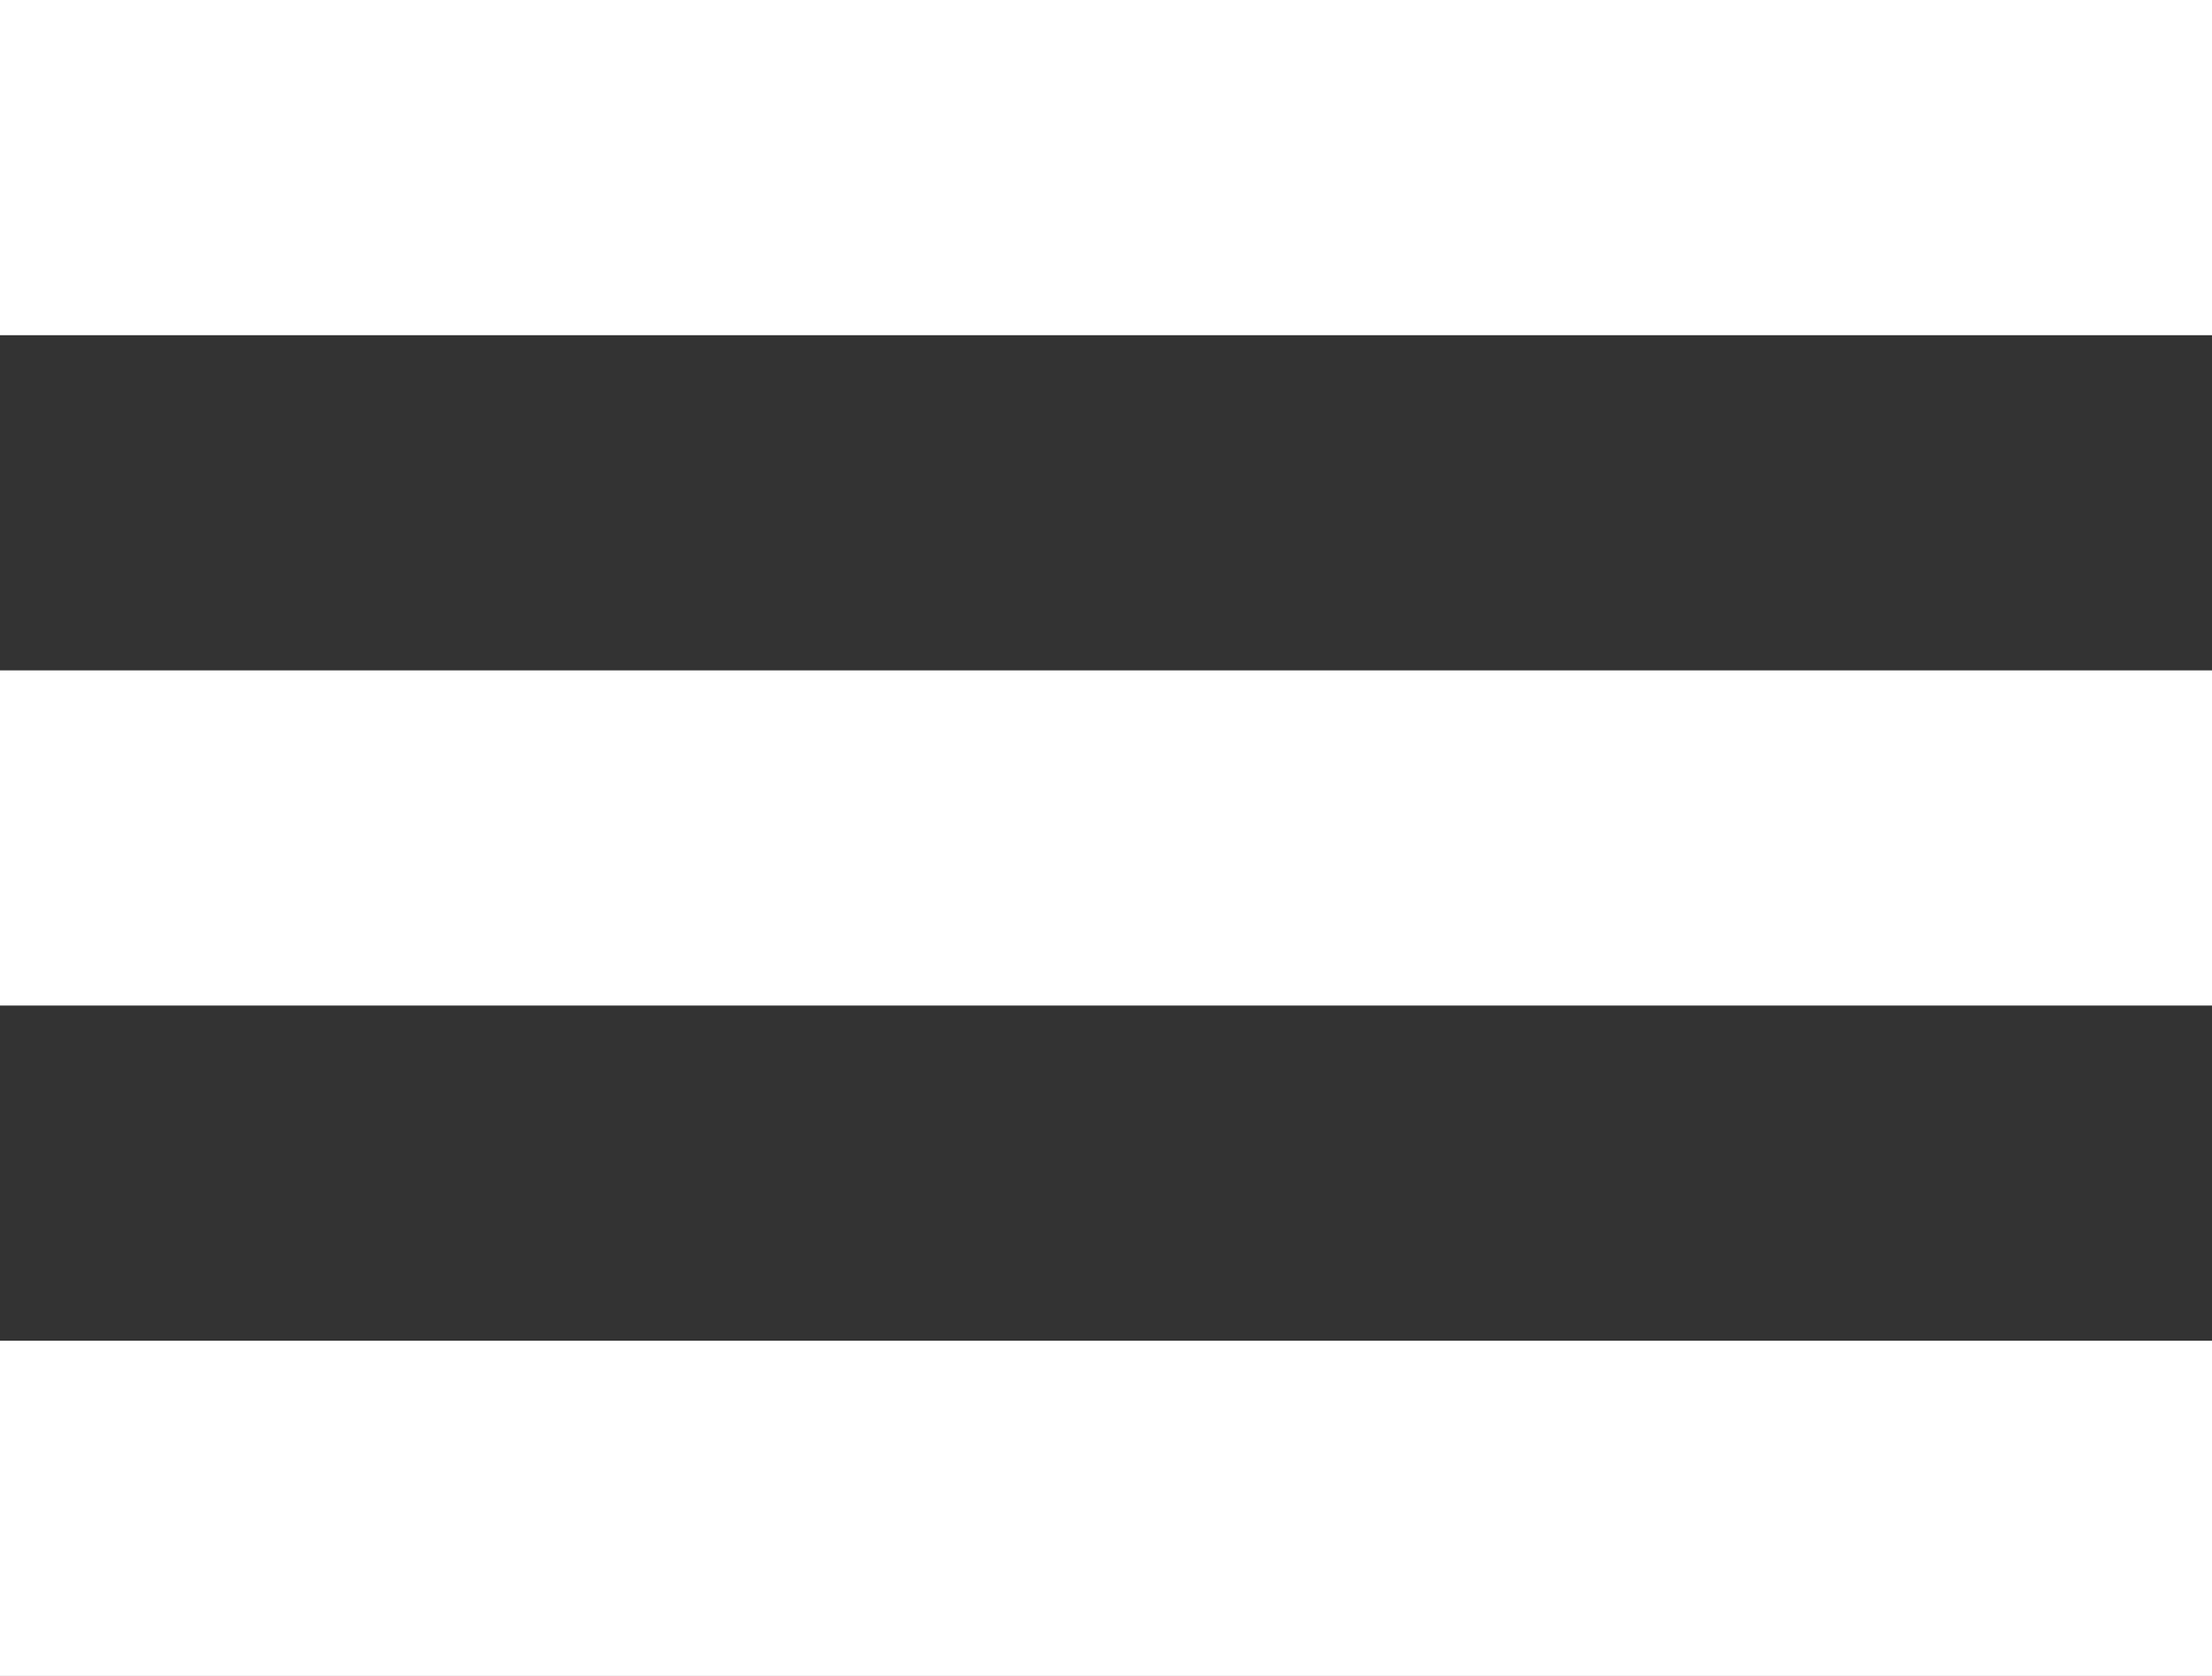
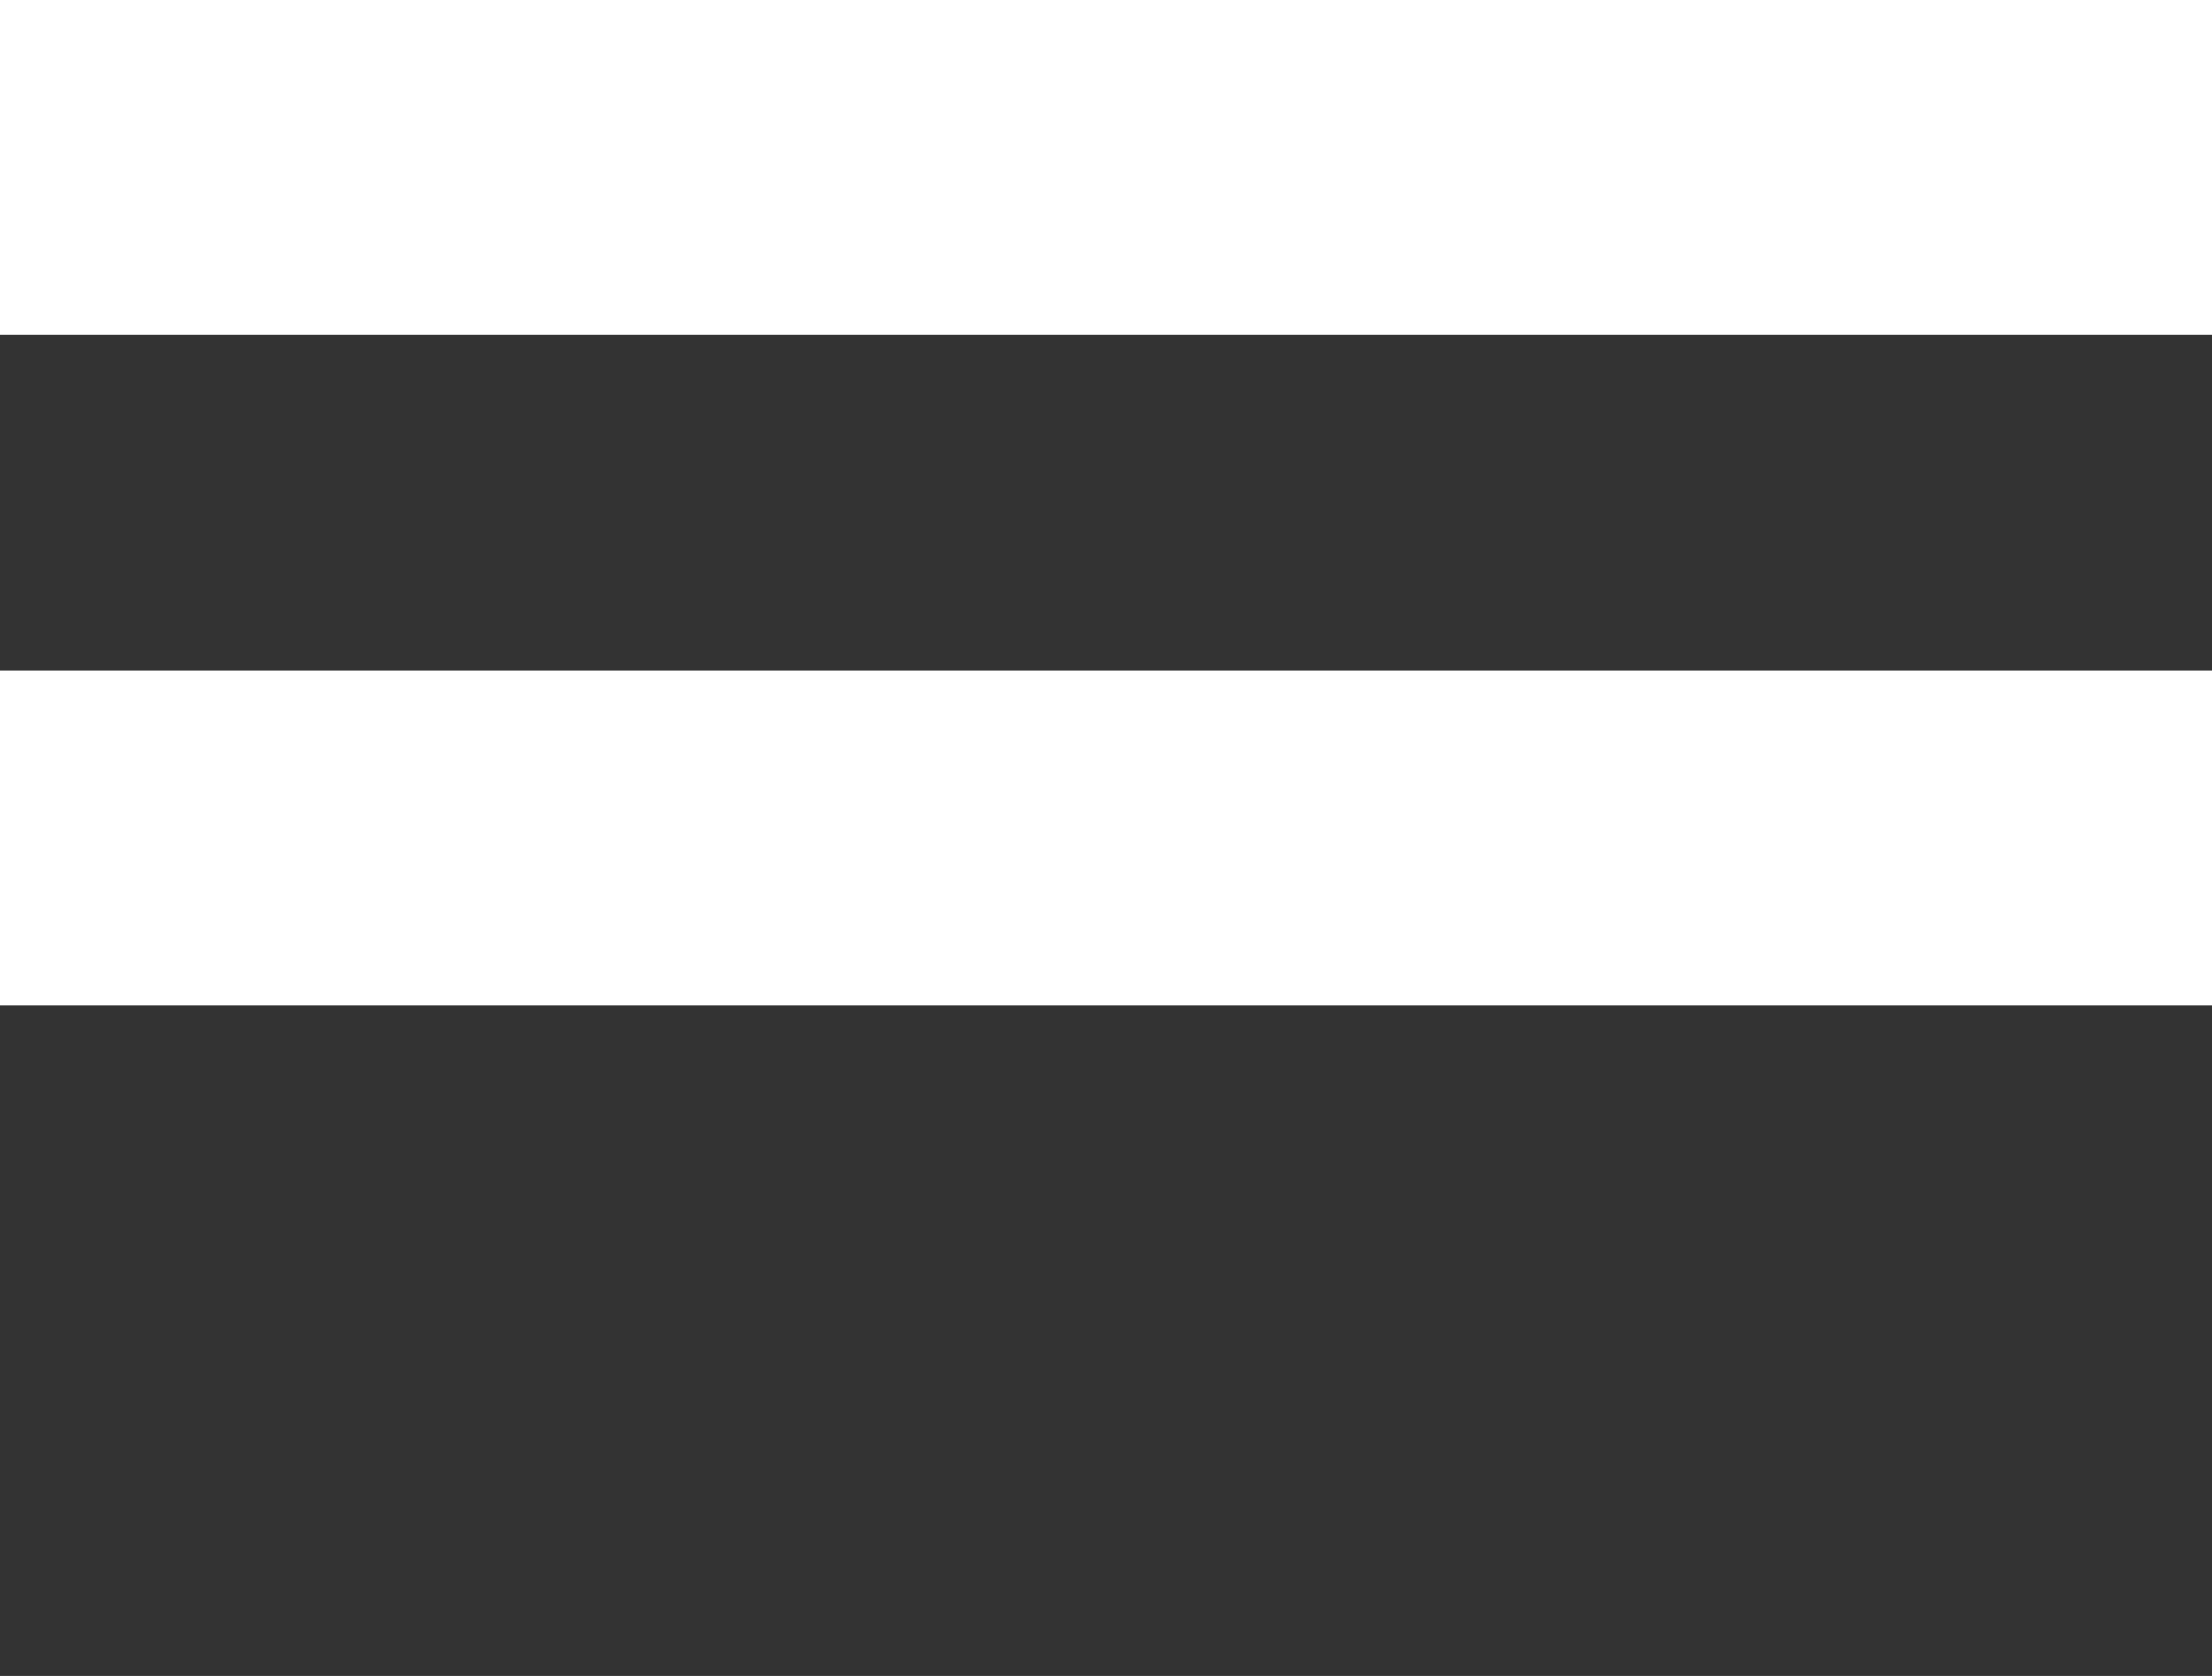
<svg xmlns="http://www.w3.org/2000/svg" width="33" height="25" viewBox="0 0 33 25" fill="none">
  <rect x="0" y="0" width="33" height="25" fill="#333333" stroke="none" />
-   <path d="M0 0V5H33V0H0ZM0 10V15H33V10H0ZM0 20V25H33V20H0Z" fill="white" />
+   <path d="M0 0V5H33V0H0ZM0 10V15H33V10H0ZM0 20V25V20H0Z" fill="white" />
</svg>